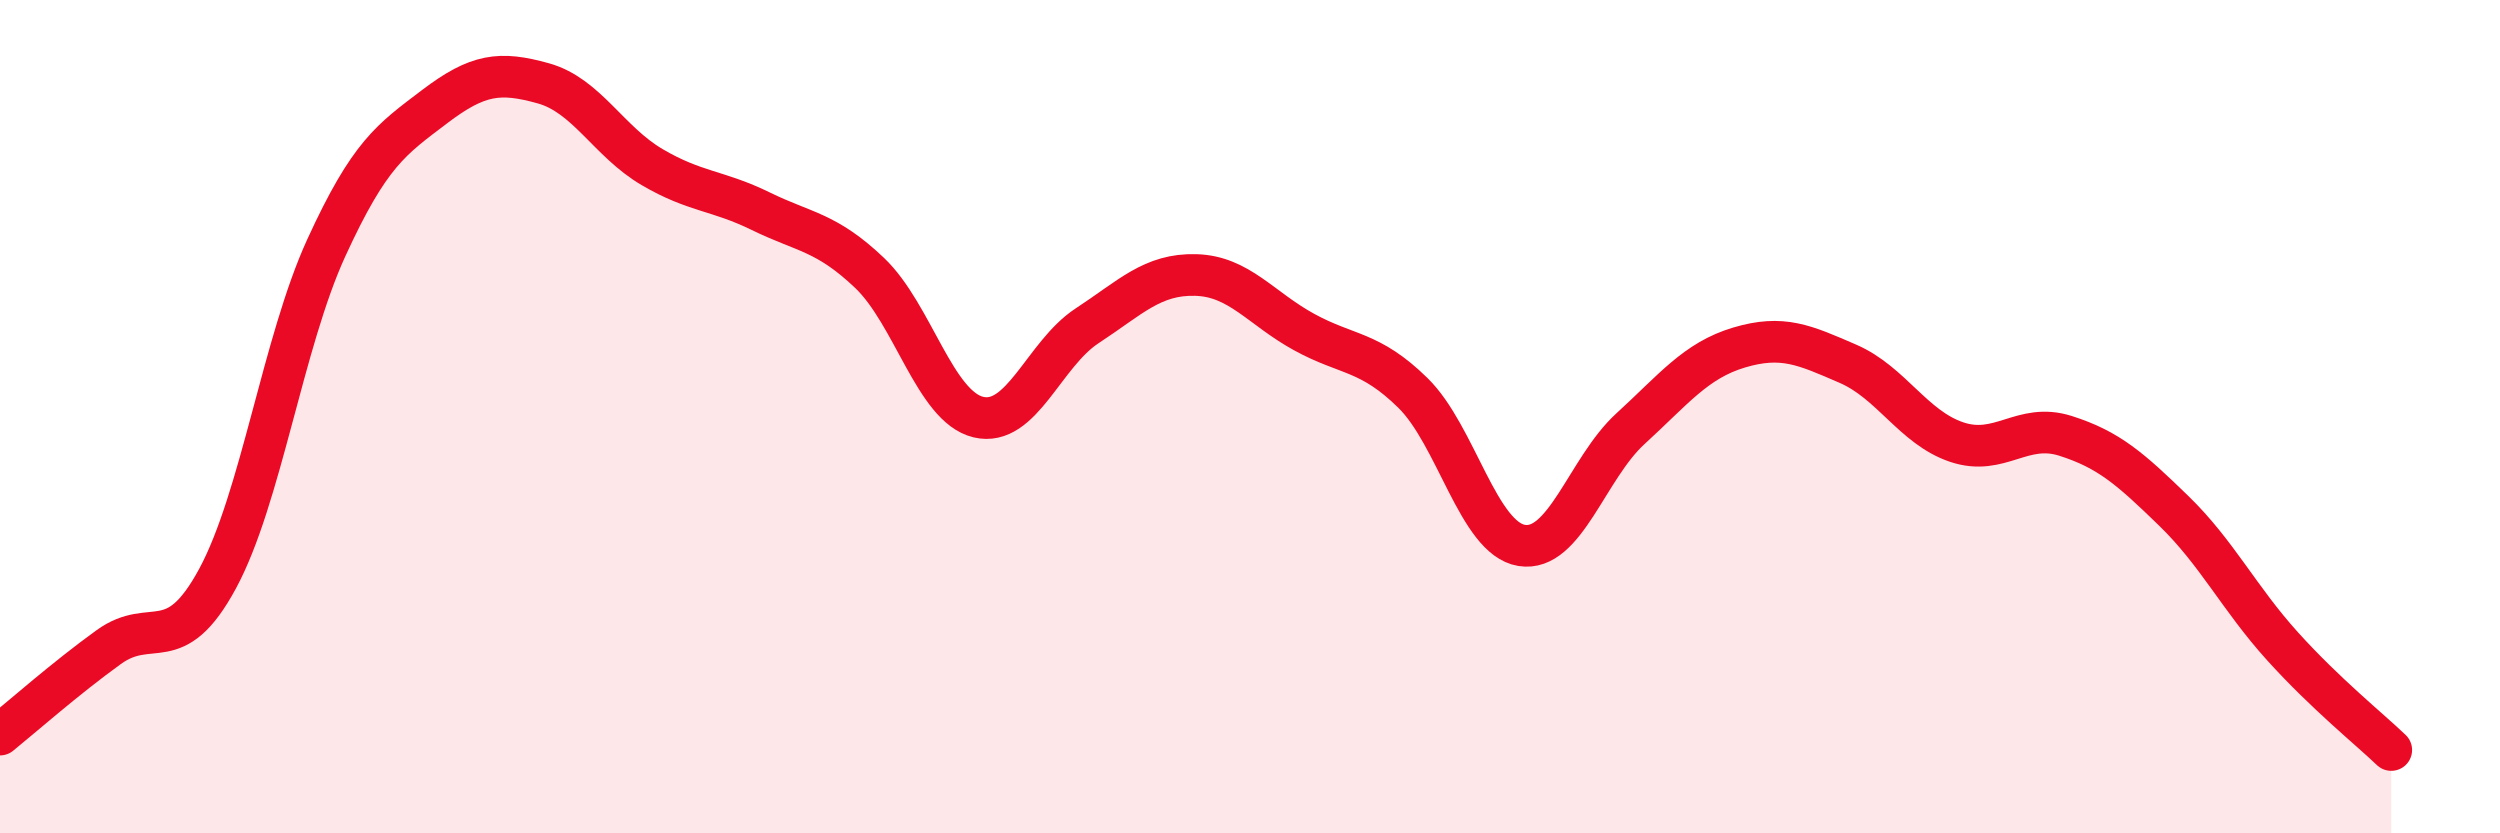
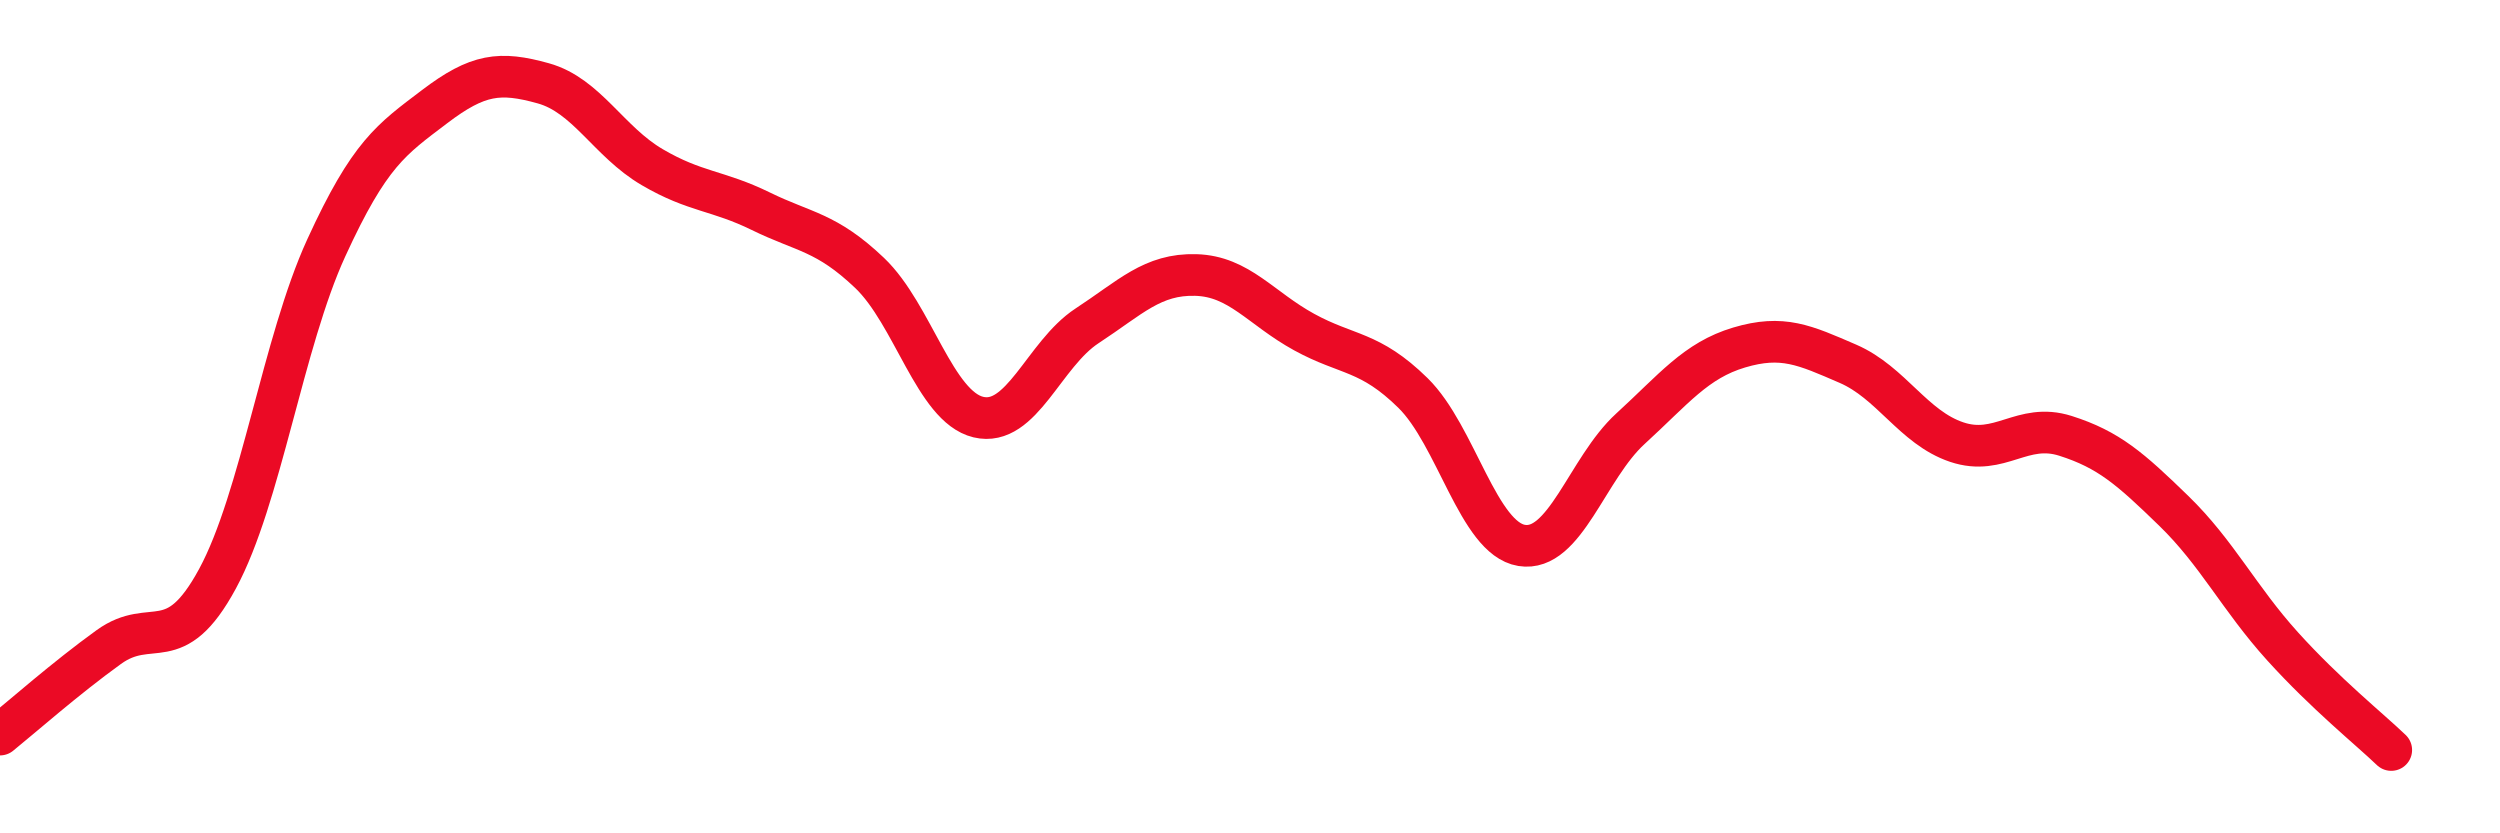
<svg xmlns="http://www.w3.org/2000/svg" width="60" height="20" viewBox="0 0 60 20">
-   <path d="M 0,17.63 C 0.52,17.21 1.57,16.28 2.61,15.53 C 3.65,14.78 4.18,15.81 5.22,13.89 C 6.26,11.97 6.79,8.22 7.83,5.95 C 8.87,3.68 9.39,3.35 10.43,2.56 C 11.47,1.77 12,1.71 13.04,2 C 14.08,2.29 14.61,3.4 15.65,4.01 C 16.69,4.62 17.22,4.56 18.26,5.07 C 19.3,5.58 19.83,5.56 20.87,6.55 C 21.91,7.54 22.44,9.76 23.48,10.01 C 24.52,10.26 25.05,8.5 26.09,7.82 C 27.13,7.14 27.66,6.57 28.7,6.6 C 29.74,6.63 30.26,7.4 31.3,7.97 C 32.34,8.54 32.87,8.41 33.91,9.43 C 34.95,10.45 35.48,12.92 36.52,13.09 C 37.56,13.26 38.09,11.24 39.13,10.29 C 40.17,9.34 40.7,8.65 41.74,8.34 C 42.78,8.03 43.31,8.28 44.35,8.73 C 45.39,9.18 45.92,10.26 46.96,10.61 C 48,10.96 48.53,10.13 49.57,10.46 C 50.61,10.79 51.13,11.25 52.17,12.26 C 53.21,13.27 53.74,14.36 54.78,15.51 C 55.82,16.66 56.87,17.5 57.39,18L57.39 20L0 20Z" fill="#EB0A25" opacity="0.1" stroke-linecap="round" stroke-linejoin="round" />
  <path d="M 0,17.63 C 0.52,17.21 1.57,16.28 2.61,15.53 C 3.65,14.78 4.18,15.81 5.22,13.89 C 6.26,11.97 6.79,8.22 7.83,5.95 C 8.87,3.68 9.39,3.35 10.43,2.56 C 11.47,1.77 12,1.71 13.04,2 C 14.08,2.29 14.61,3.4 15.65,4.01 C 16.69,4.62 17.22,4.56 18.26,5.07 C 19.3,5.58 19.83,5.56 20.87,6.55 C 21.91,7.54 22.44,9.76 23.48,10.01 C 24.52,10.26 25.05,8.5 26.09,7.82 C 27.13,7.14 27.66,6.57 28.7,6.6 C 29.74,6.63 30.26,7.4 31.3,7.97 C 32.34,8.54 32.87,8.41 33.91,9.43 C 34.95,10.45 35.48,12.92 36.52,13.09 C 37.56,13.26 38.09,11.24 39.13,10.29 C 40.17,9.34 40.7,8.65 41.74,8.34 C 42.78,8.03 43.31,8.28 44.35,8.73 C 45.39,9.18 45.92,10.26 46.96,10.61 C 48,10.96 48.53,10.13 49.57,10.46 C 50.61,10.79 51.13,11.25 52.17,12.26 C 53.21,13.27 53.74,14.36 54.78,15.51 C 55.82,16.66 56.87,17.5 57.39,18" stroke="#EB0A25" stroke-width="1" fill="none" stroke-linecap="round" stroke-linejoin="round" />
</svg>